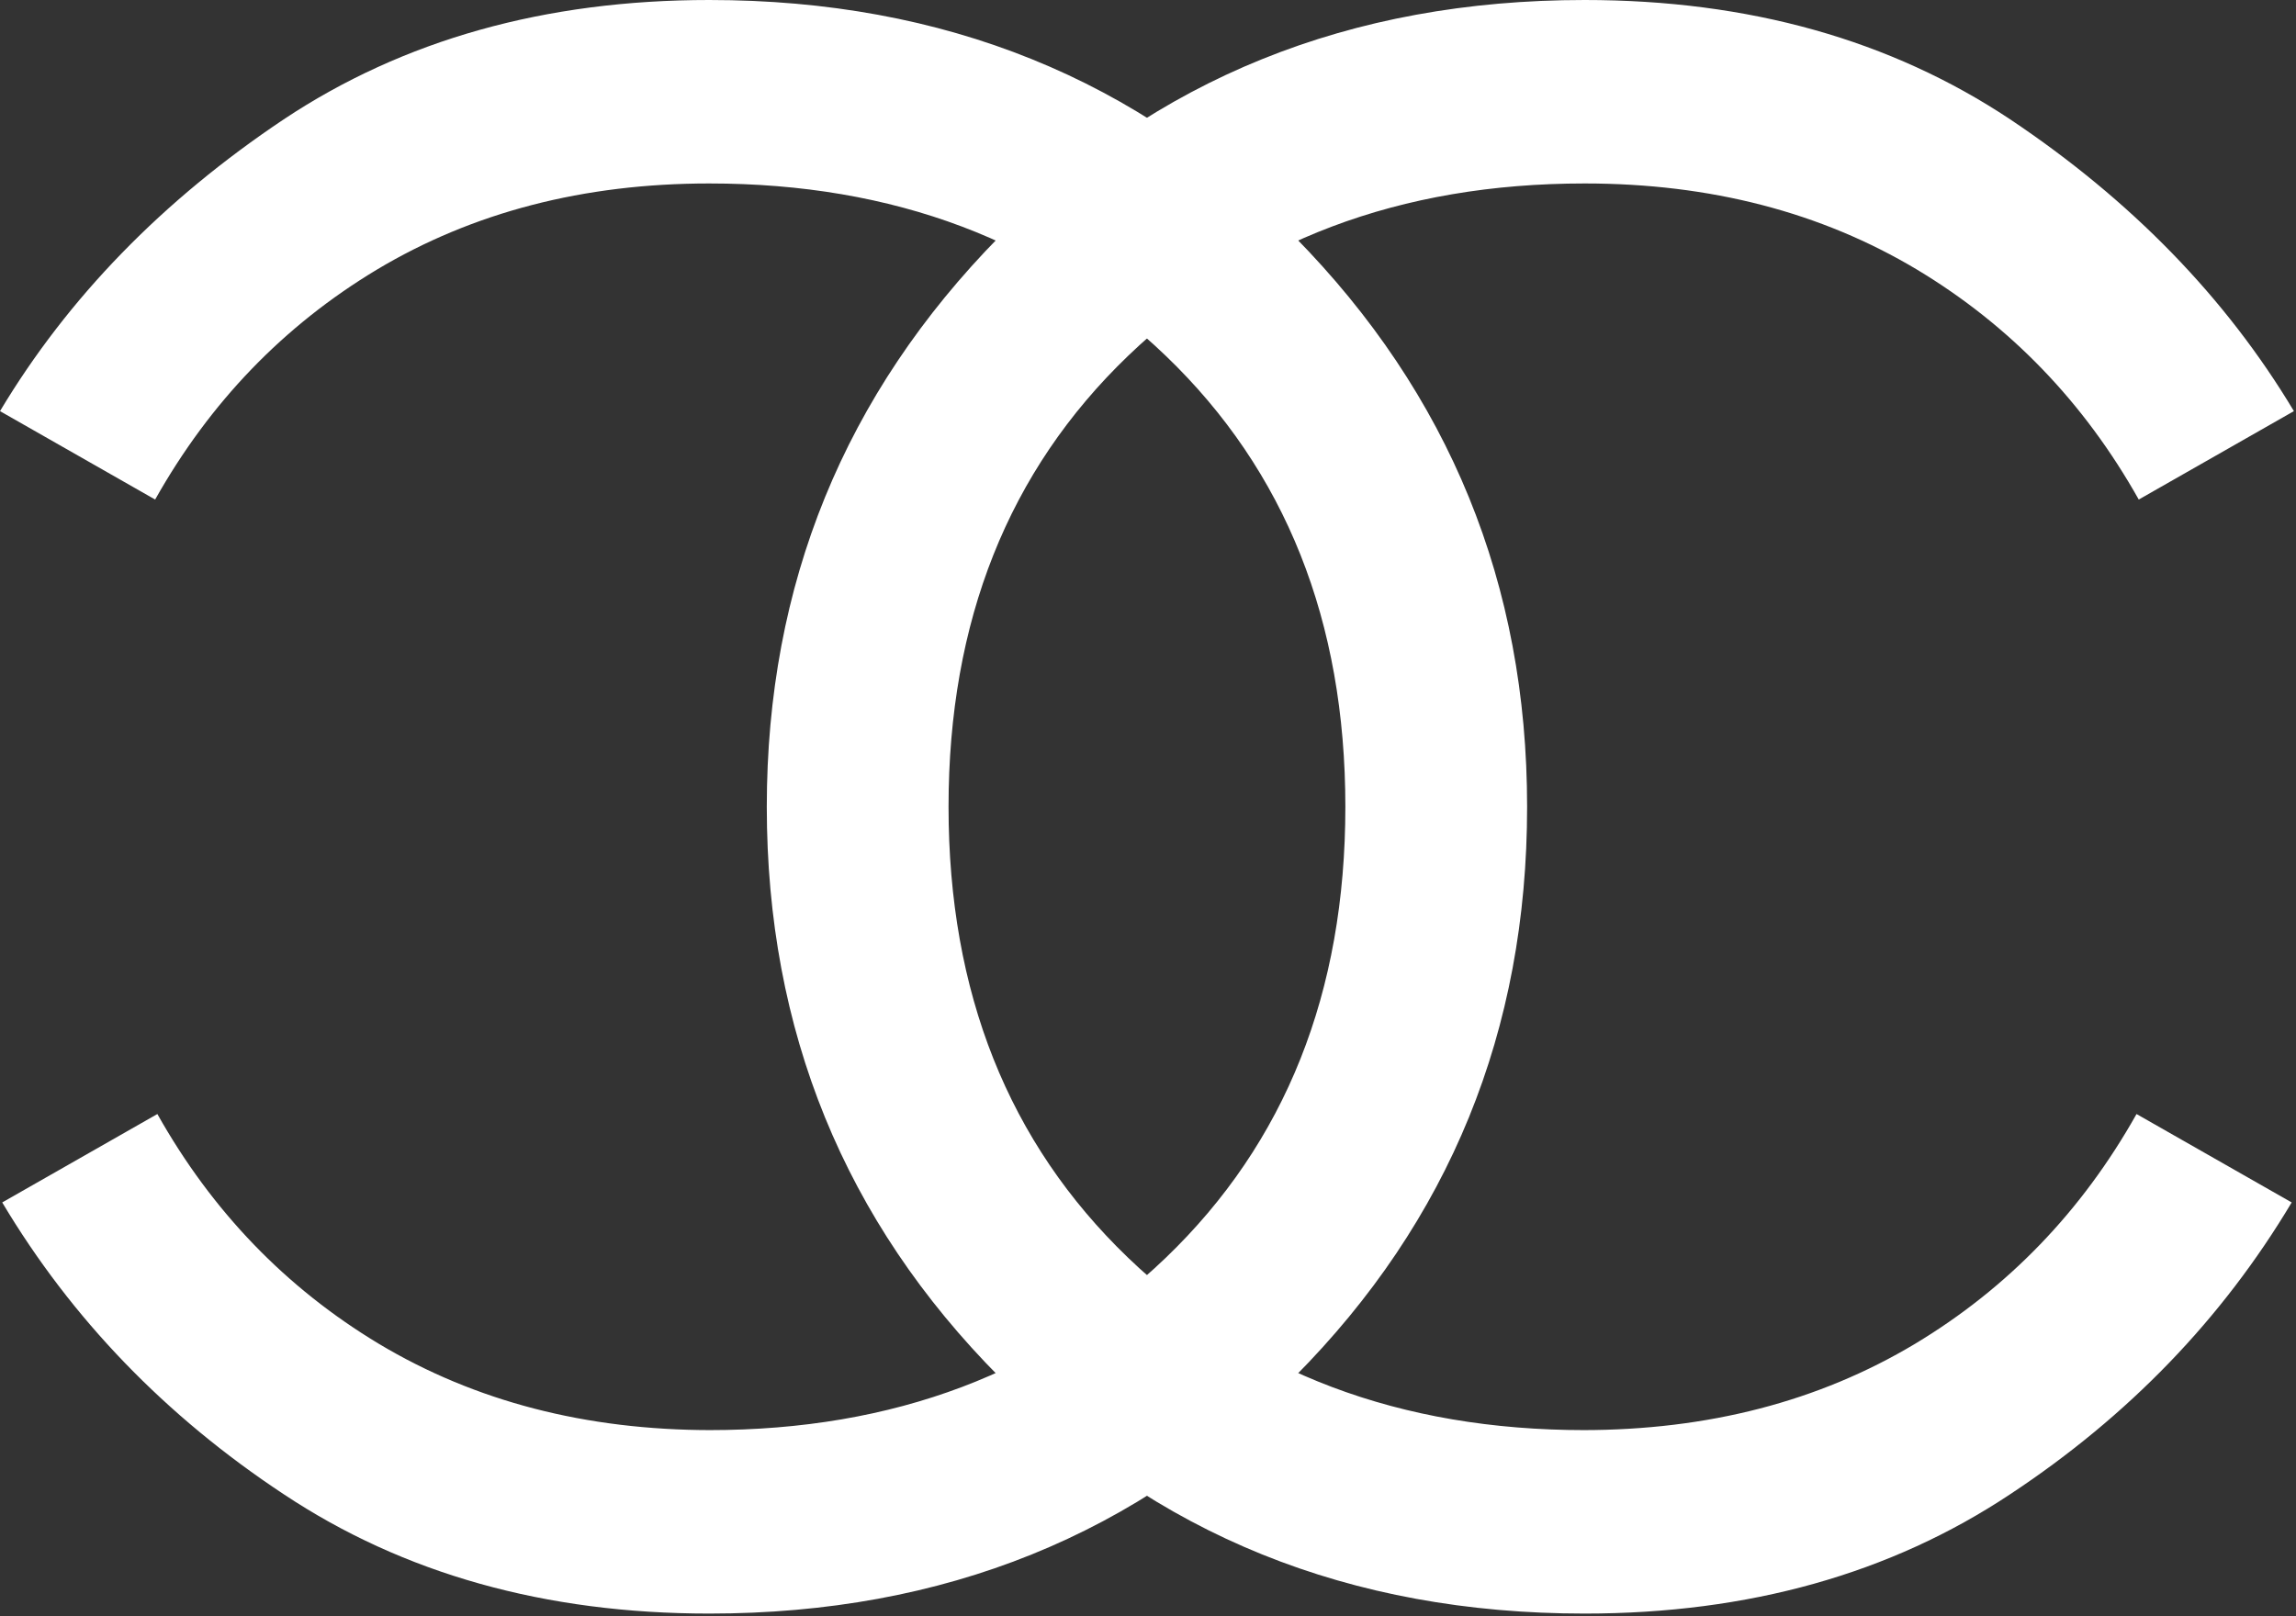
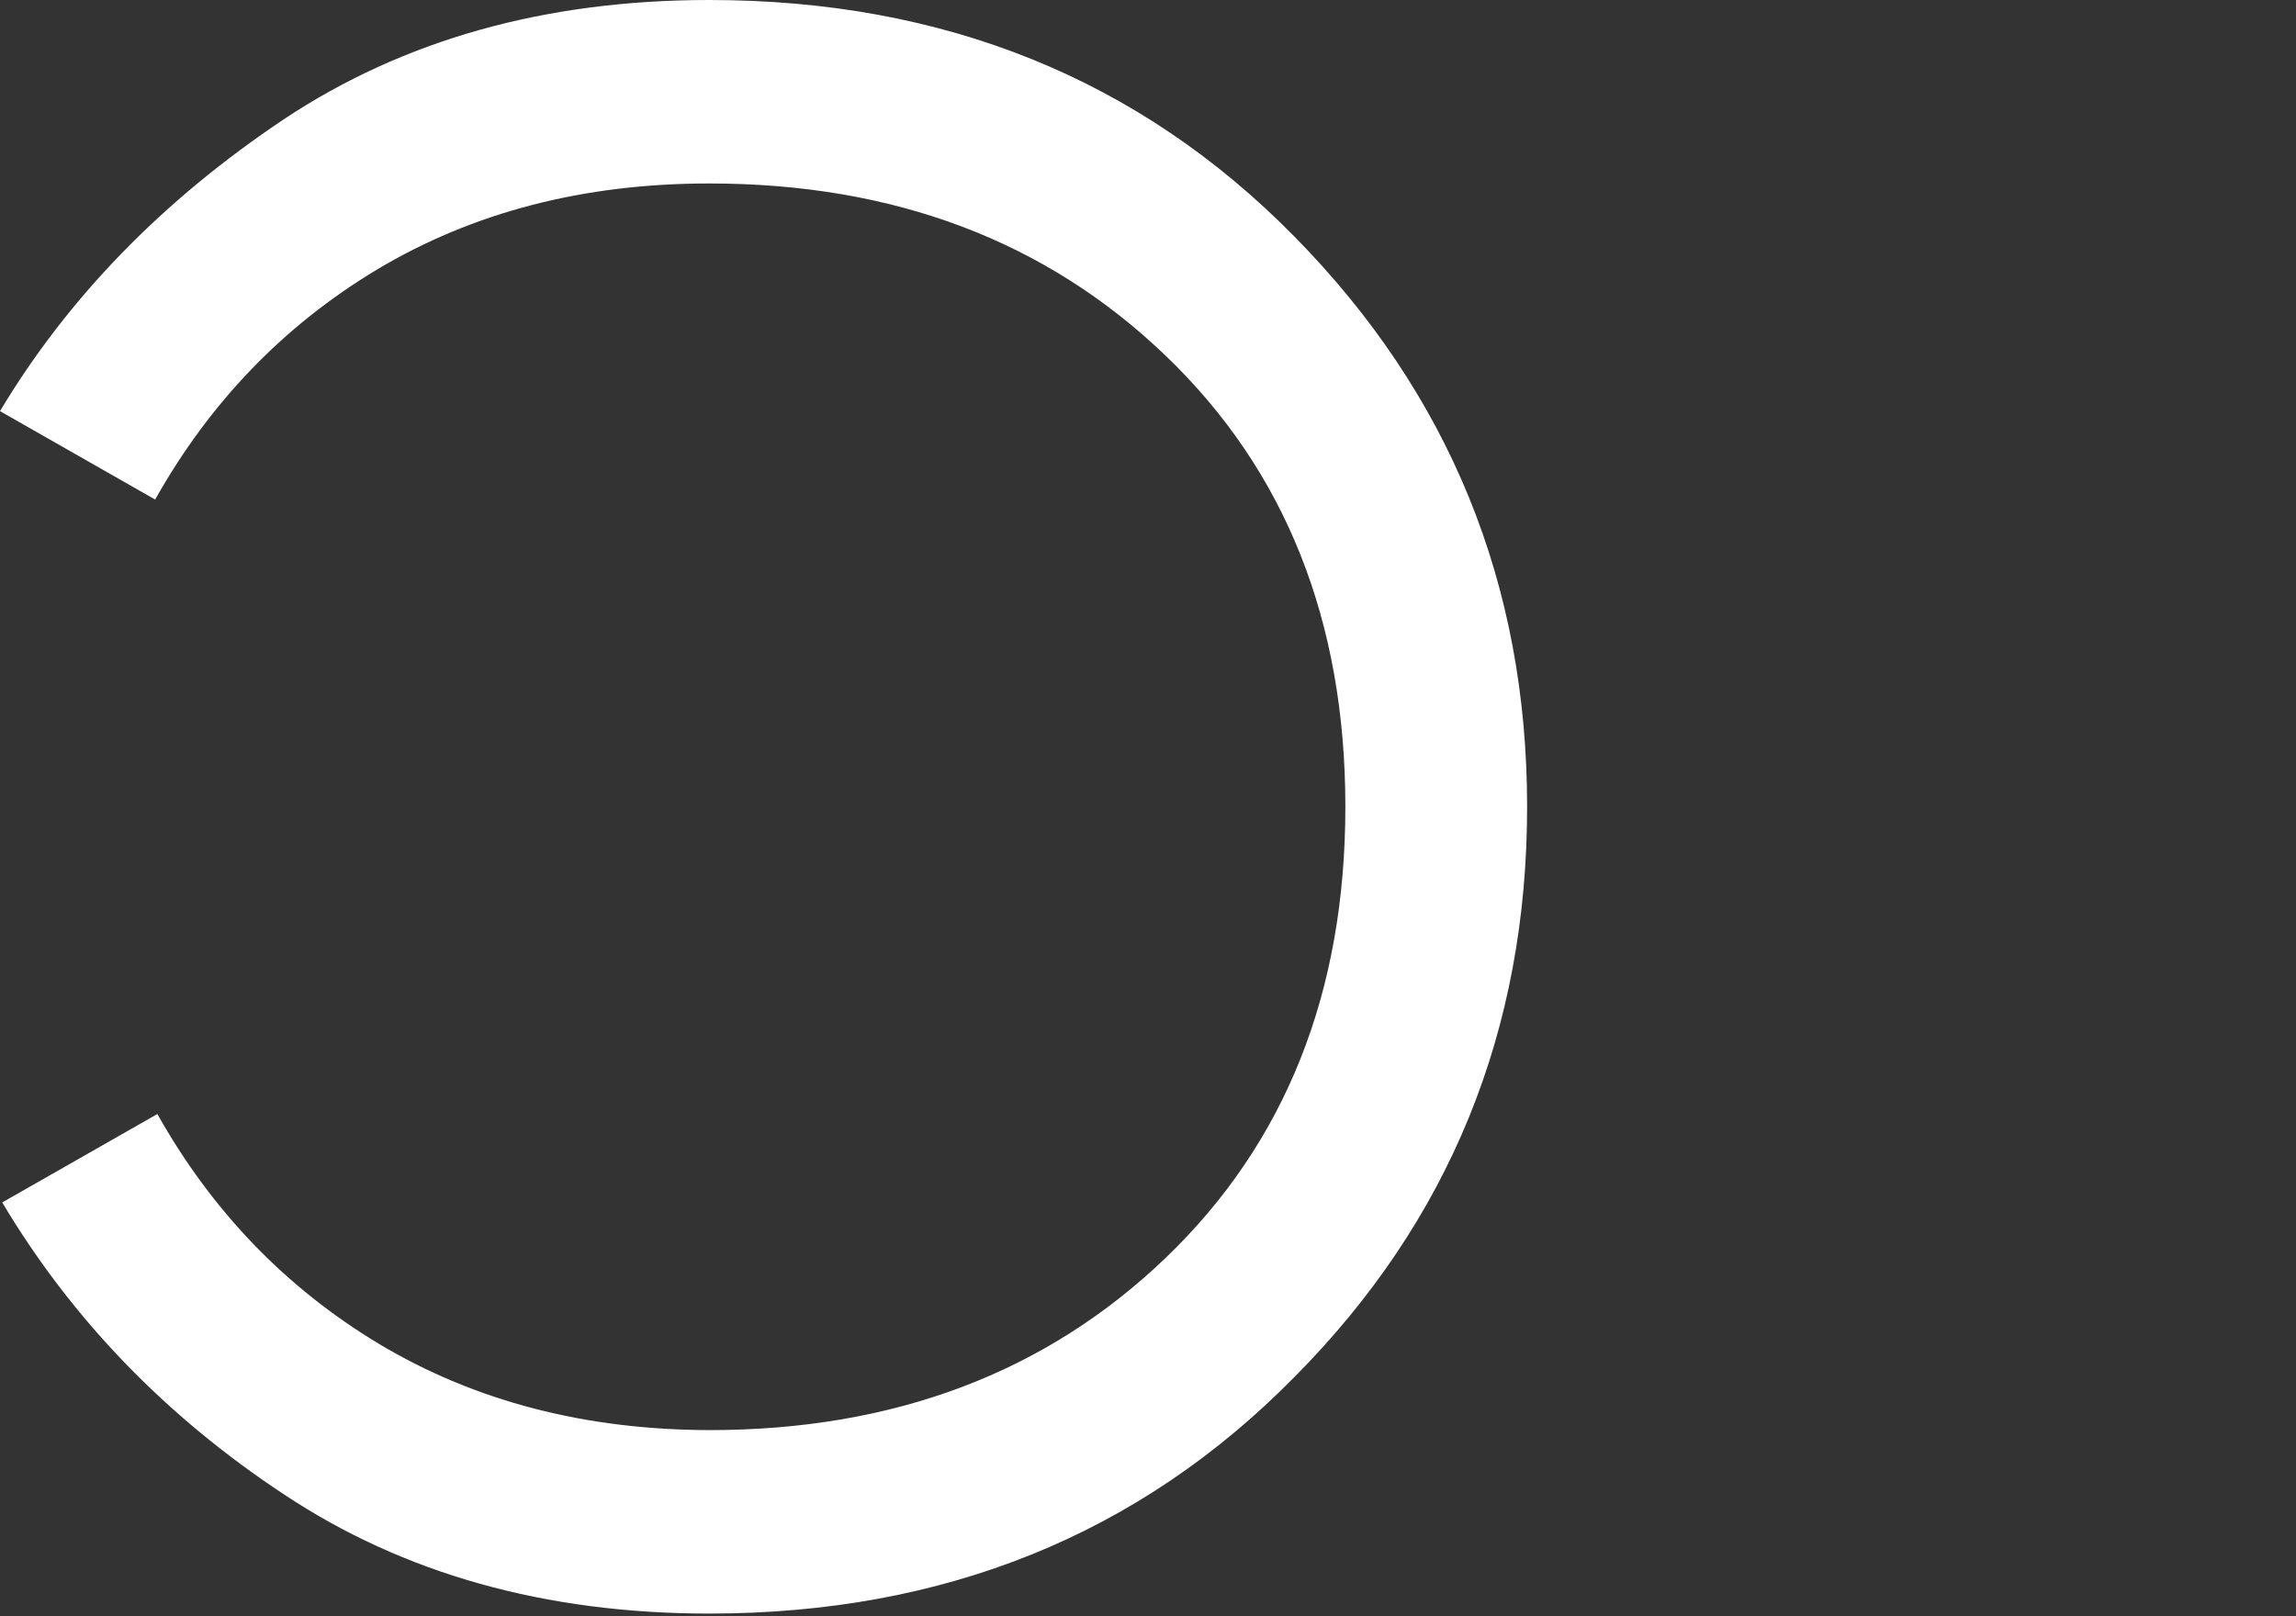
<svg xmlns="http://www.w3.org/2000/svg" width="524" height="369" viewBox="0 0 524 369" fill="none">
  <rect x="0" y="0" width="524" height="369" fill="#333333" stroke="none" />
-   <path d="M361.148 326.462C389.812 326.462 415.103 319.902 437.023 306.783C458.268 294.001 475.129 276.509 487.606 254.307L523.015 274.49C507.165 301.065 485.752 323.266 458.774 341.095C431.459 359.259 399.085 368.342 361.653 368.342C308.035 368.342 263.521 350.345 228.113 314.352C192.704 278.695 175 235.301 175 184.171C175 133.377 192.704 89.983 228.113 53.99C263.521 17.997 308.035 0 361.653 0C399.085 0 431.459 9.082 458.774 27.247C486.426 45.748 508.008 67.95 523.521 93.852L488.112 114.035C475.635 91.833 458.774 74.341 437.529 61.559C415.609 48.44 390.317 41.88 361.653 41.88C319.5 41.88 284.766 54.999 257.451 81.237C230.136 107.475 216.479 141.786 216.479 184.171C216.479 226.555 230.136 260.867 257.451 287.105C284.766 313.343 319.5 326.462 361.653 326.462H361.148Z" fill="white" />
  <path d="M162.373 326.462C133.709 326.462 108.417 319.902 86.498 306.783C65.252 294.001 48.391 276.509 35.914 254.307L0.506 274.49C16.355 301.065 37.769 323.266 64.747 341.095C92.062 359.259 124.435 368.342 161.867 368.342C215.486 368.342 259.999 350.345 295.408 314.352C330.816 278.695 348.521 235.301 348.521 184.171C348.521 133.377 330.816 89.983 295.408 53.99C259.999 17.997 215.486 0 161.867 0C124.435 0 92.062 9.082 64.747 27.247C37.094 45.748 15.512 67.95 -0 93.852L35.408 114.035C47.886 91.833 64.747 74.341 85.992 61.559C107.911 48.44 133.203 41.88 161.867 41.88C204.02 41.88 238.754 54.999 266.069 81.237C293.384 107.475 307.042 141.786 307.042 184.171C307.042 226.555 293.384 260.867 266.069 287.105C238.754 313.343 204.02 326.462 161.867 326.462H162.373Z" fill="white" />
</svg>